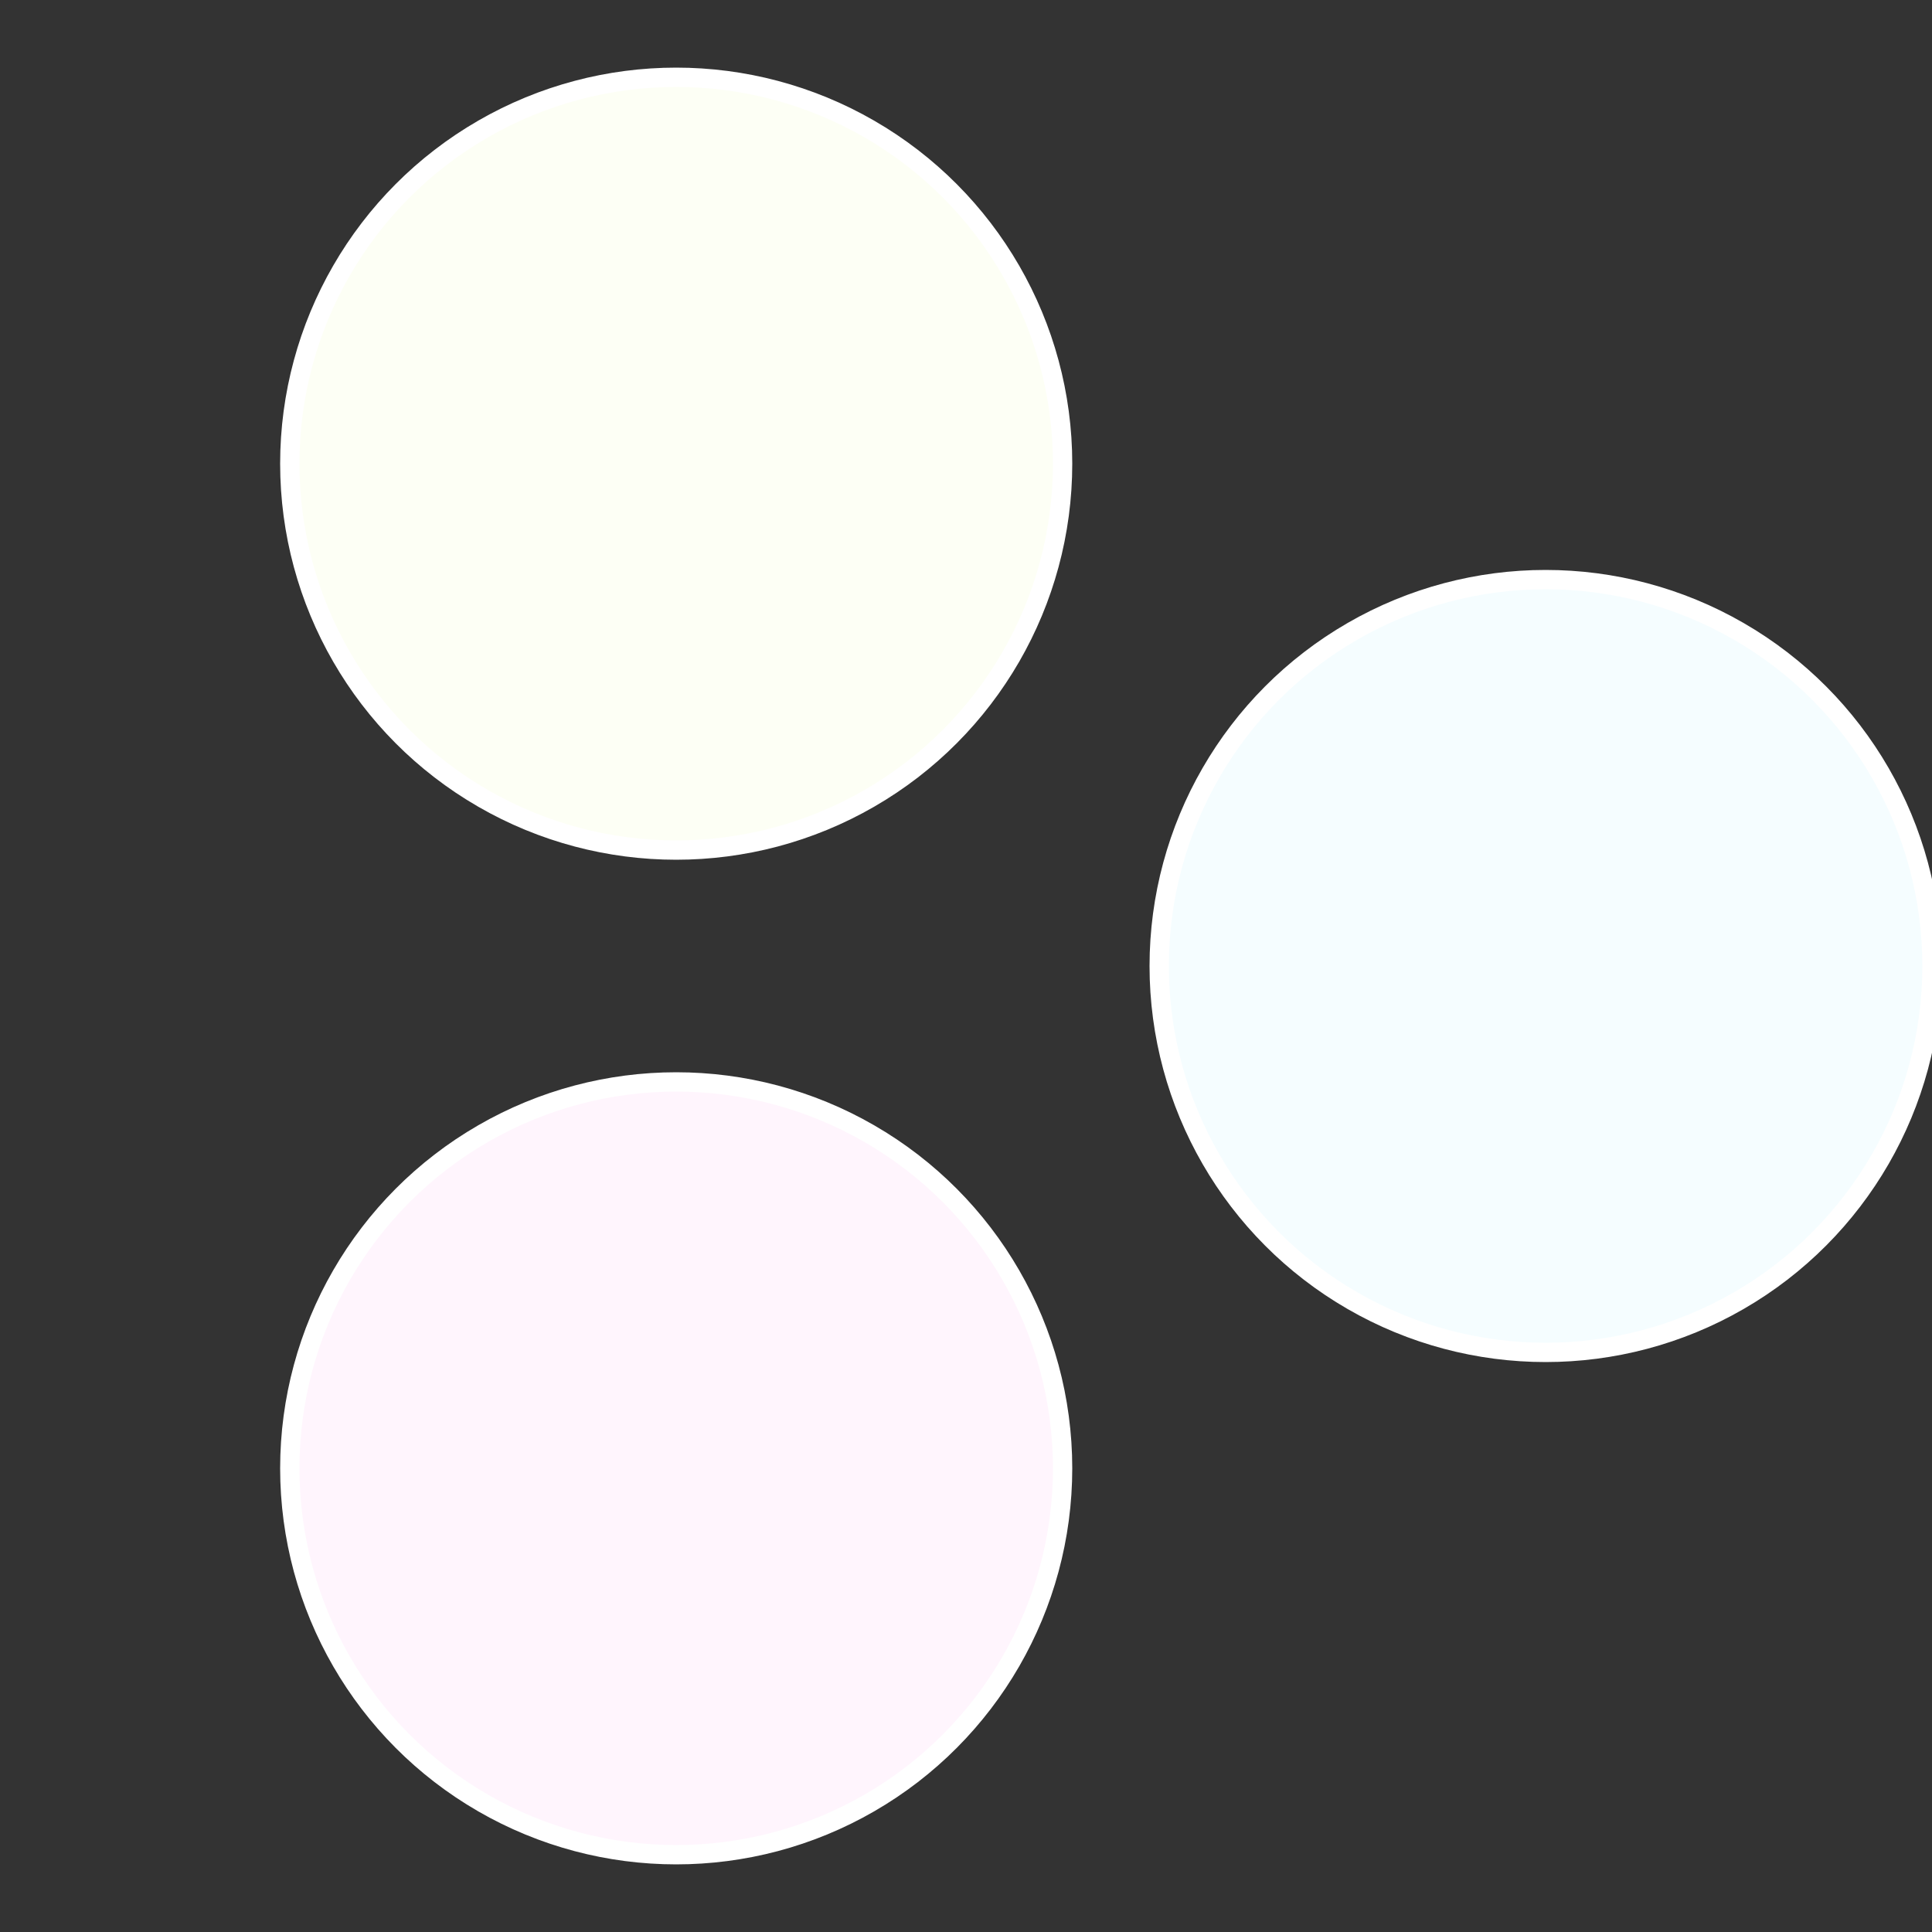
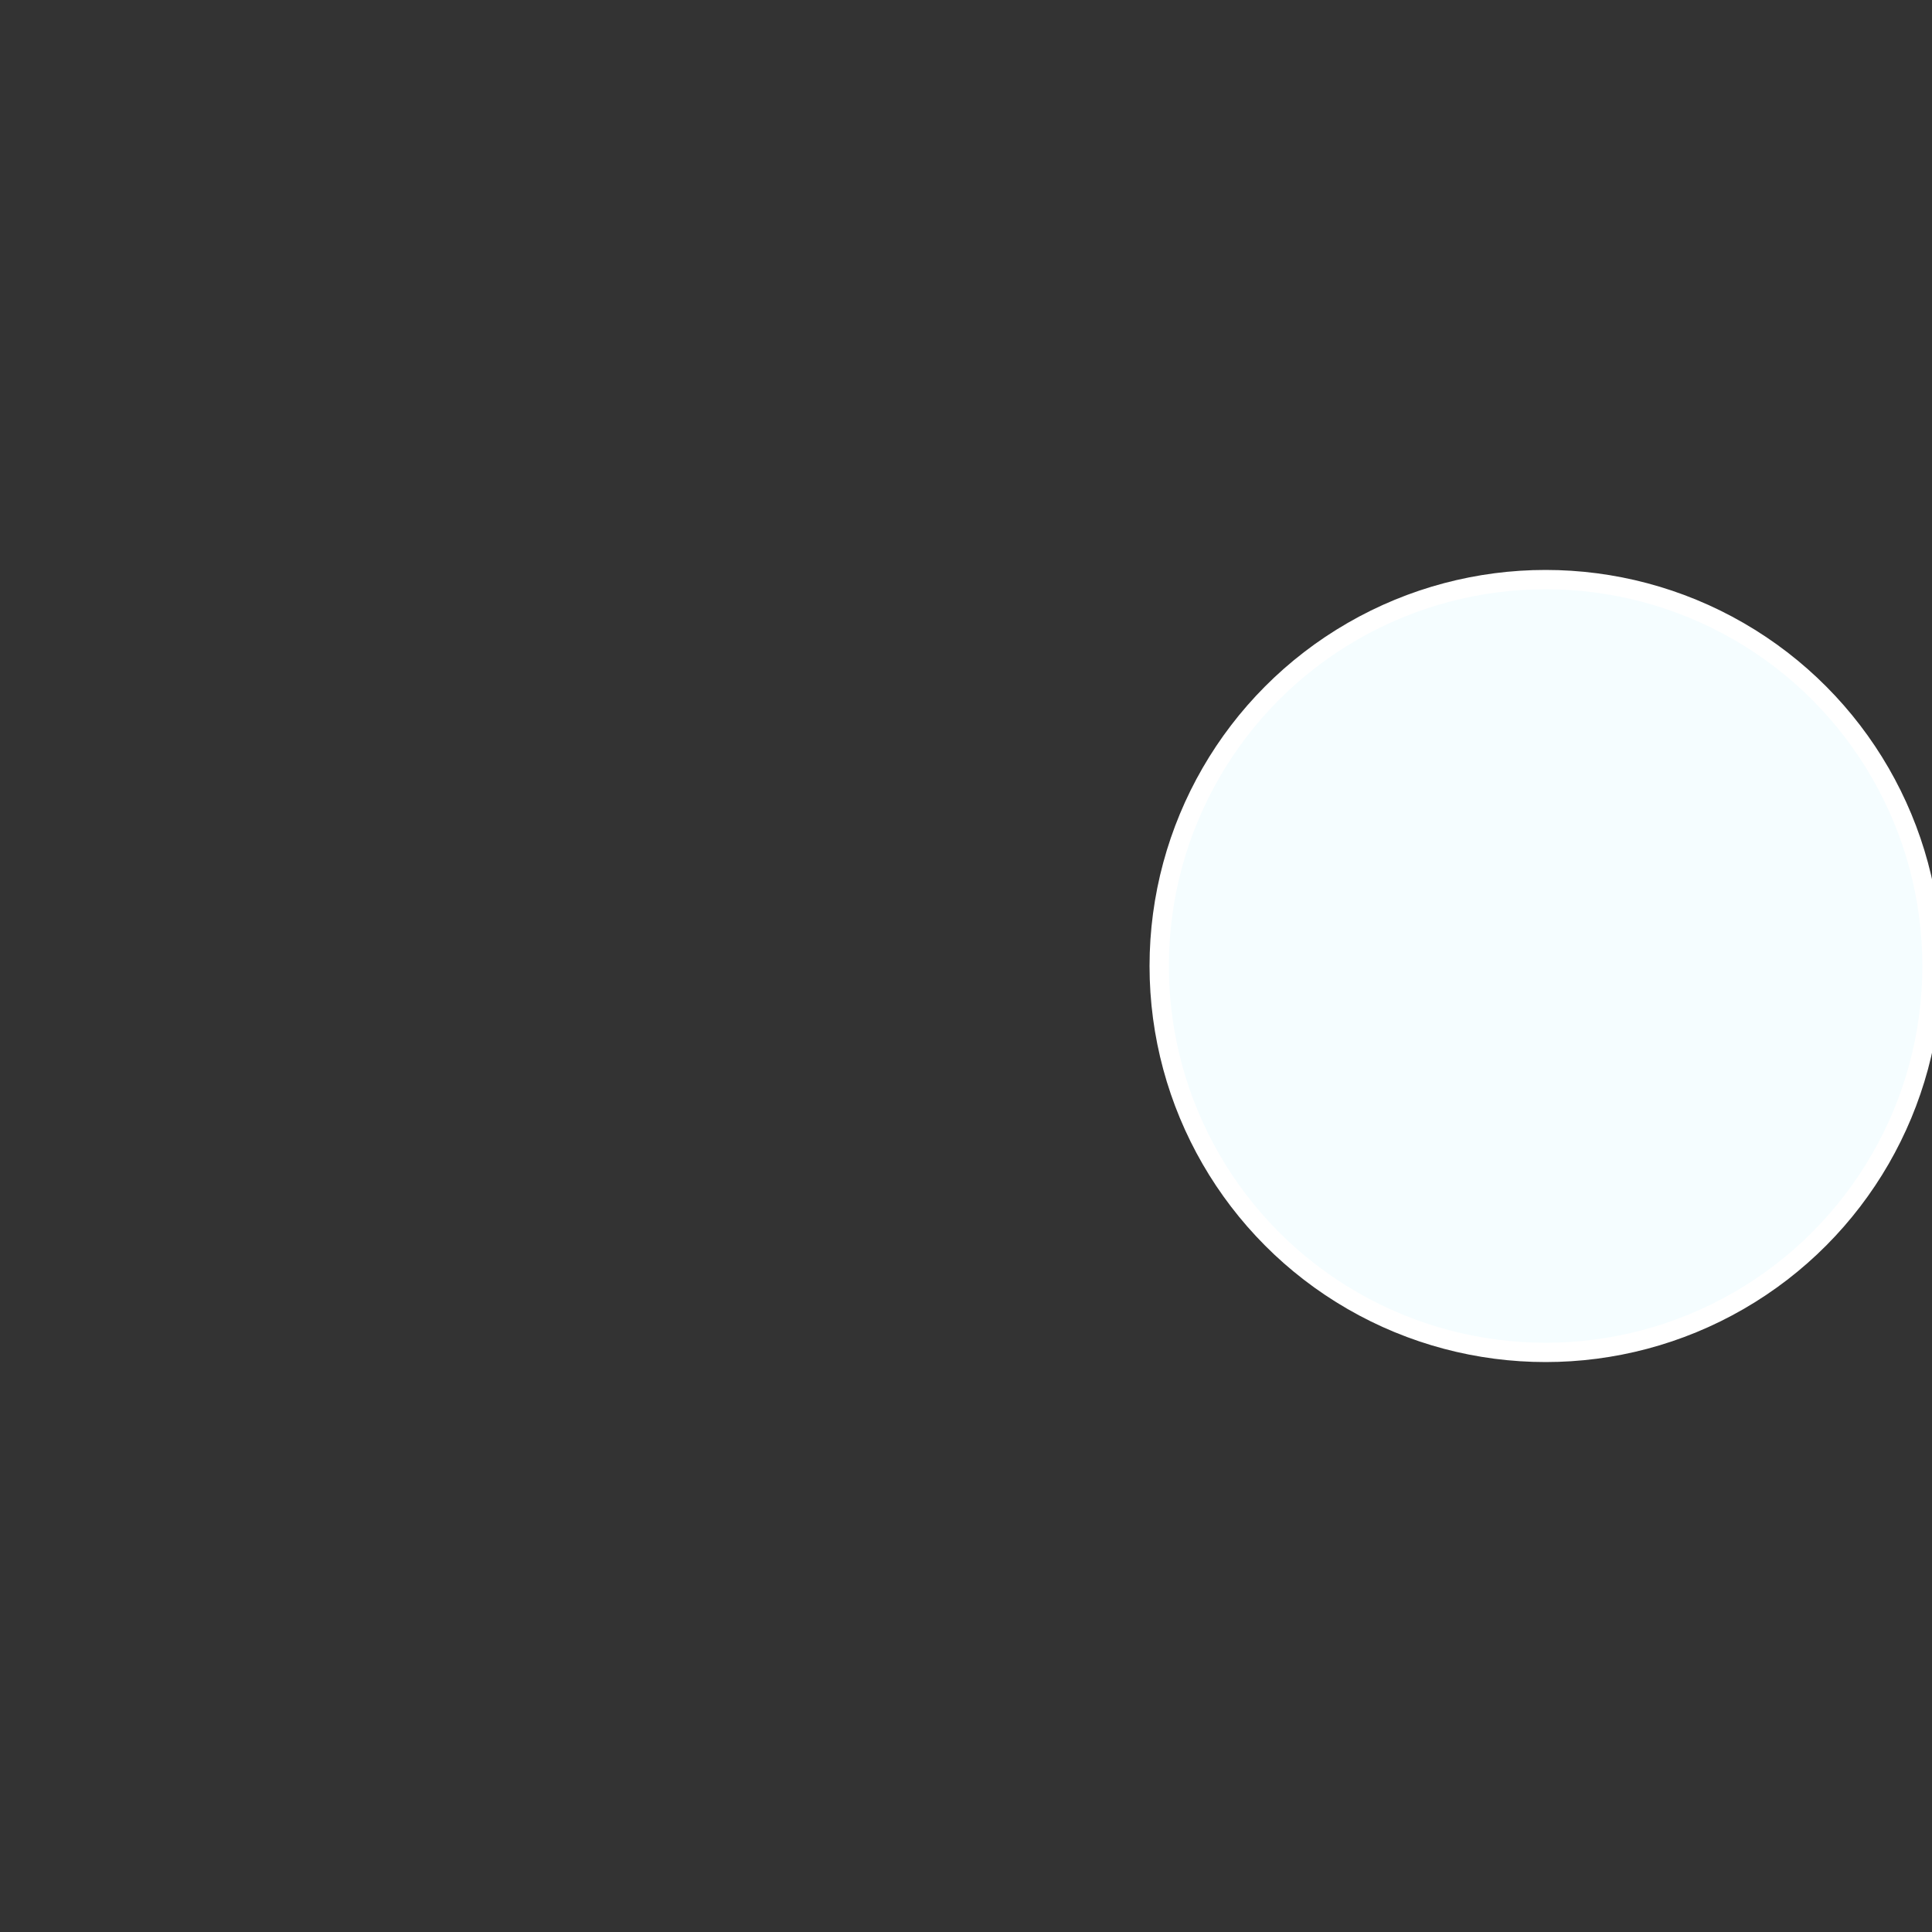
<svg xmlns="http://www.w3.org/2000/svg" width="500" height="500" viewBox="-1 -1 2 2">
  <rect x="-1" y="-1" width="2" height="2" fill="#333333" stroke="none" />
  <circle cx="0.6" cy="0" r="0.4" fill="#f5fdff" stroke="#fff" stroke-width="1%" />
-   <circle cx="-0.3" cy="0.52" r="0.4" fill="#fff5fd" stroke="#fff" stroke-width="1%" />
-   <circle cx="-0.3" cy="-0.52" r="0.4" fill="#fdfff5" stroke="#fff" stroke-width="1%" />
</svg>